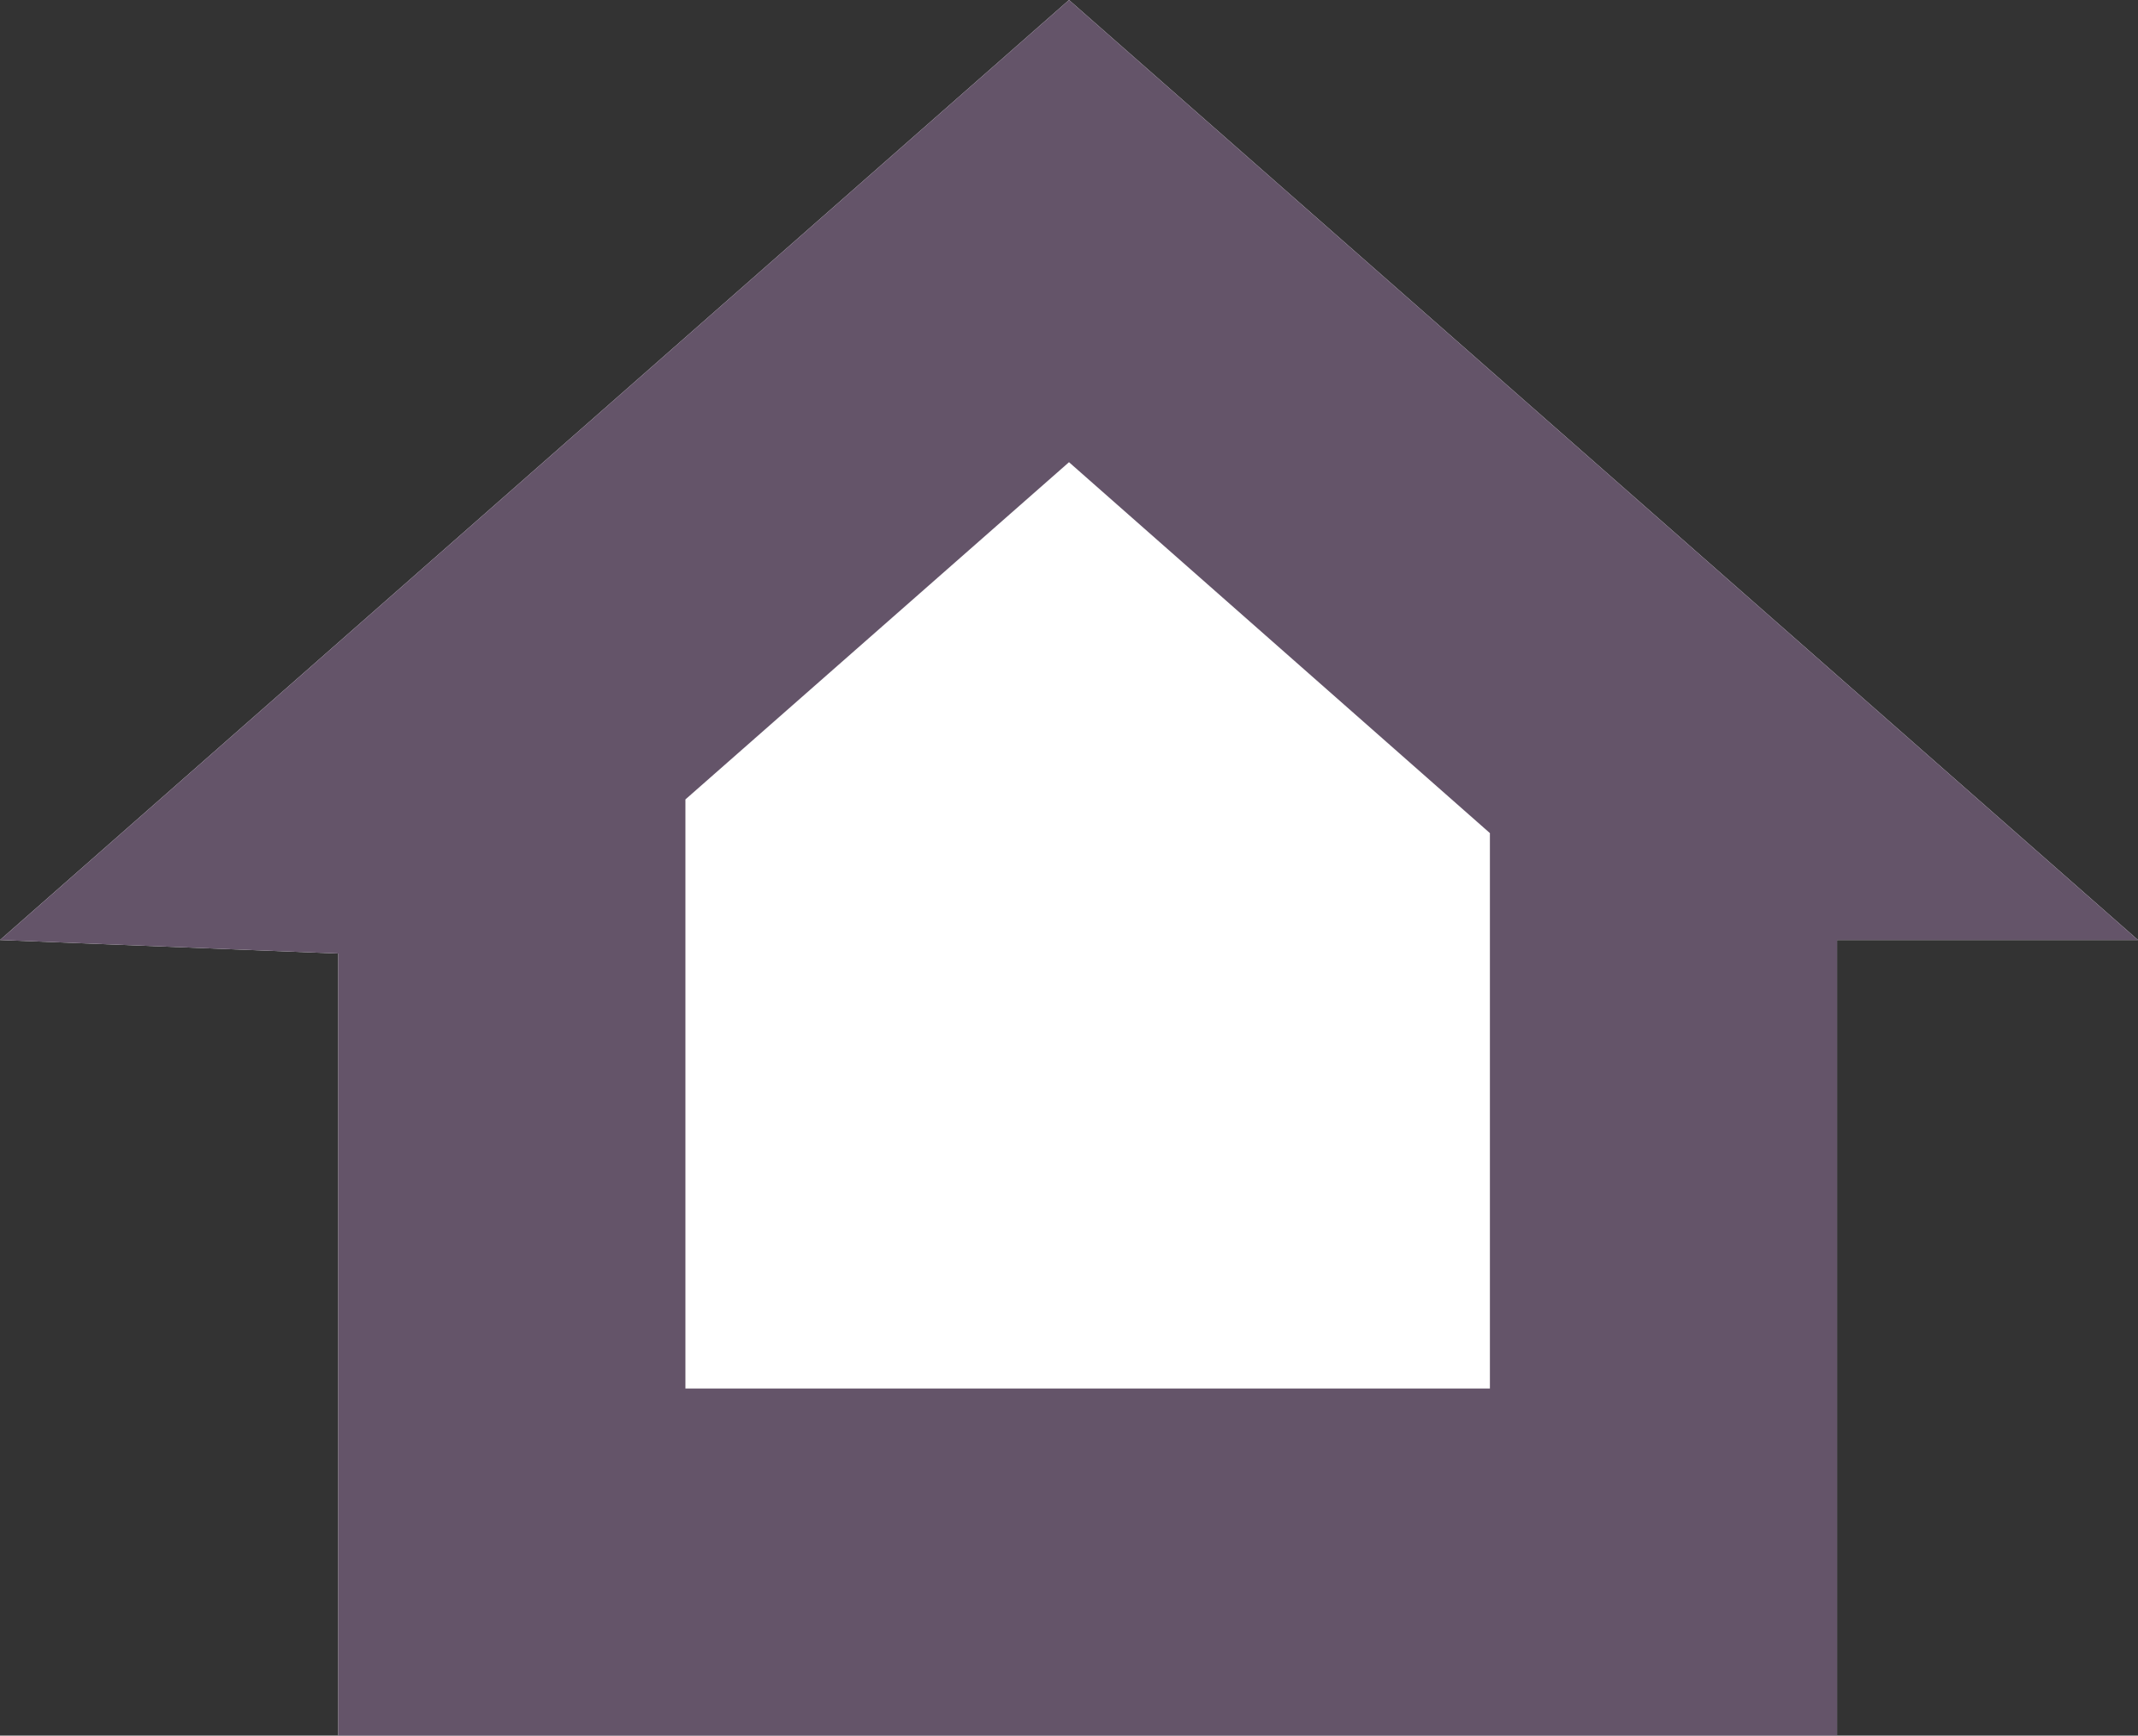
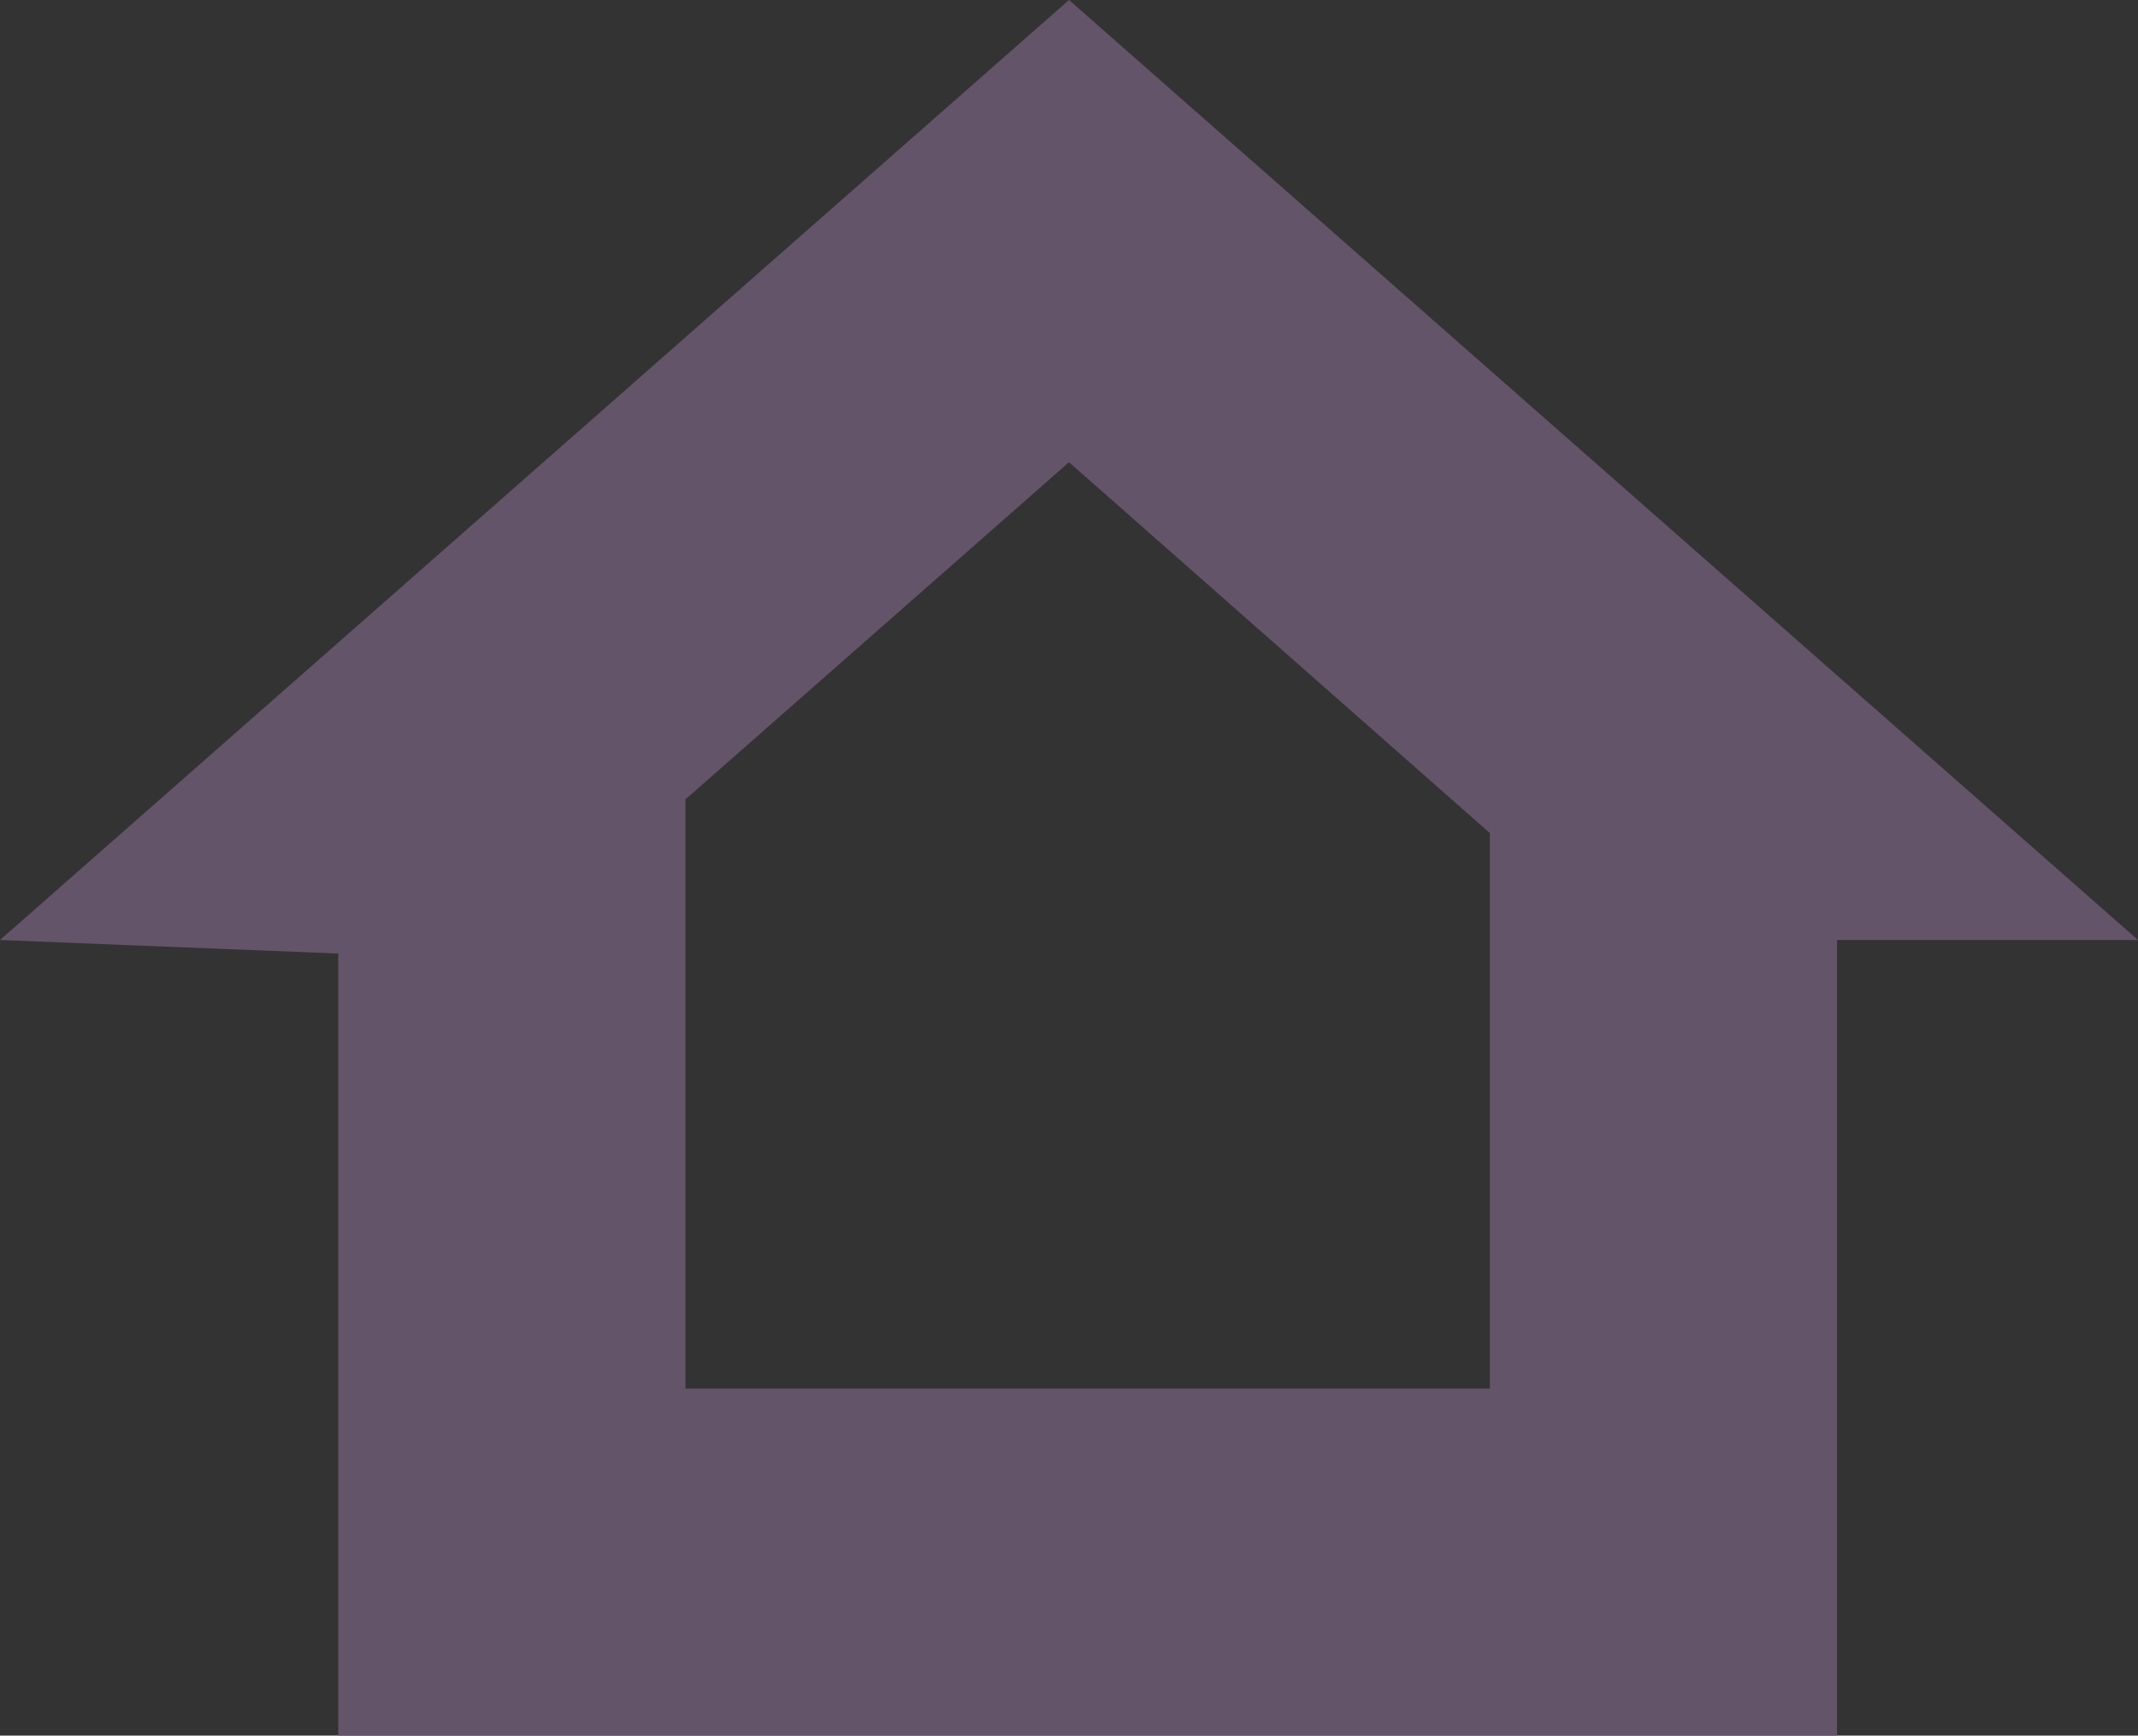
<svg xmlns="http://www.w3.org/2000/svg" width="12.318" height="10" viewBox="0 0 12.318 10">
  <rect x="0" y="0" width="12.318" height="10" fill="#333333" stroke="none" />
  <g transform="translate(-460 -410)">
-     <path d="M0,5.416,6.159,0l6.159,5.416H10.584V10H1.949V5.494Z" transform="translate(460 410)" fill="#fff" />
    <path d="M8.584,8V4.8L6.159,2.663,3.949,4.606V8H8.584m2,2H1.949V5.494L0,5.416,6.159,0l6.159,5.416H10.584Z" transform="translate(460 410)" fill="#645469" />
  </g>
</svg>